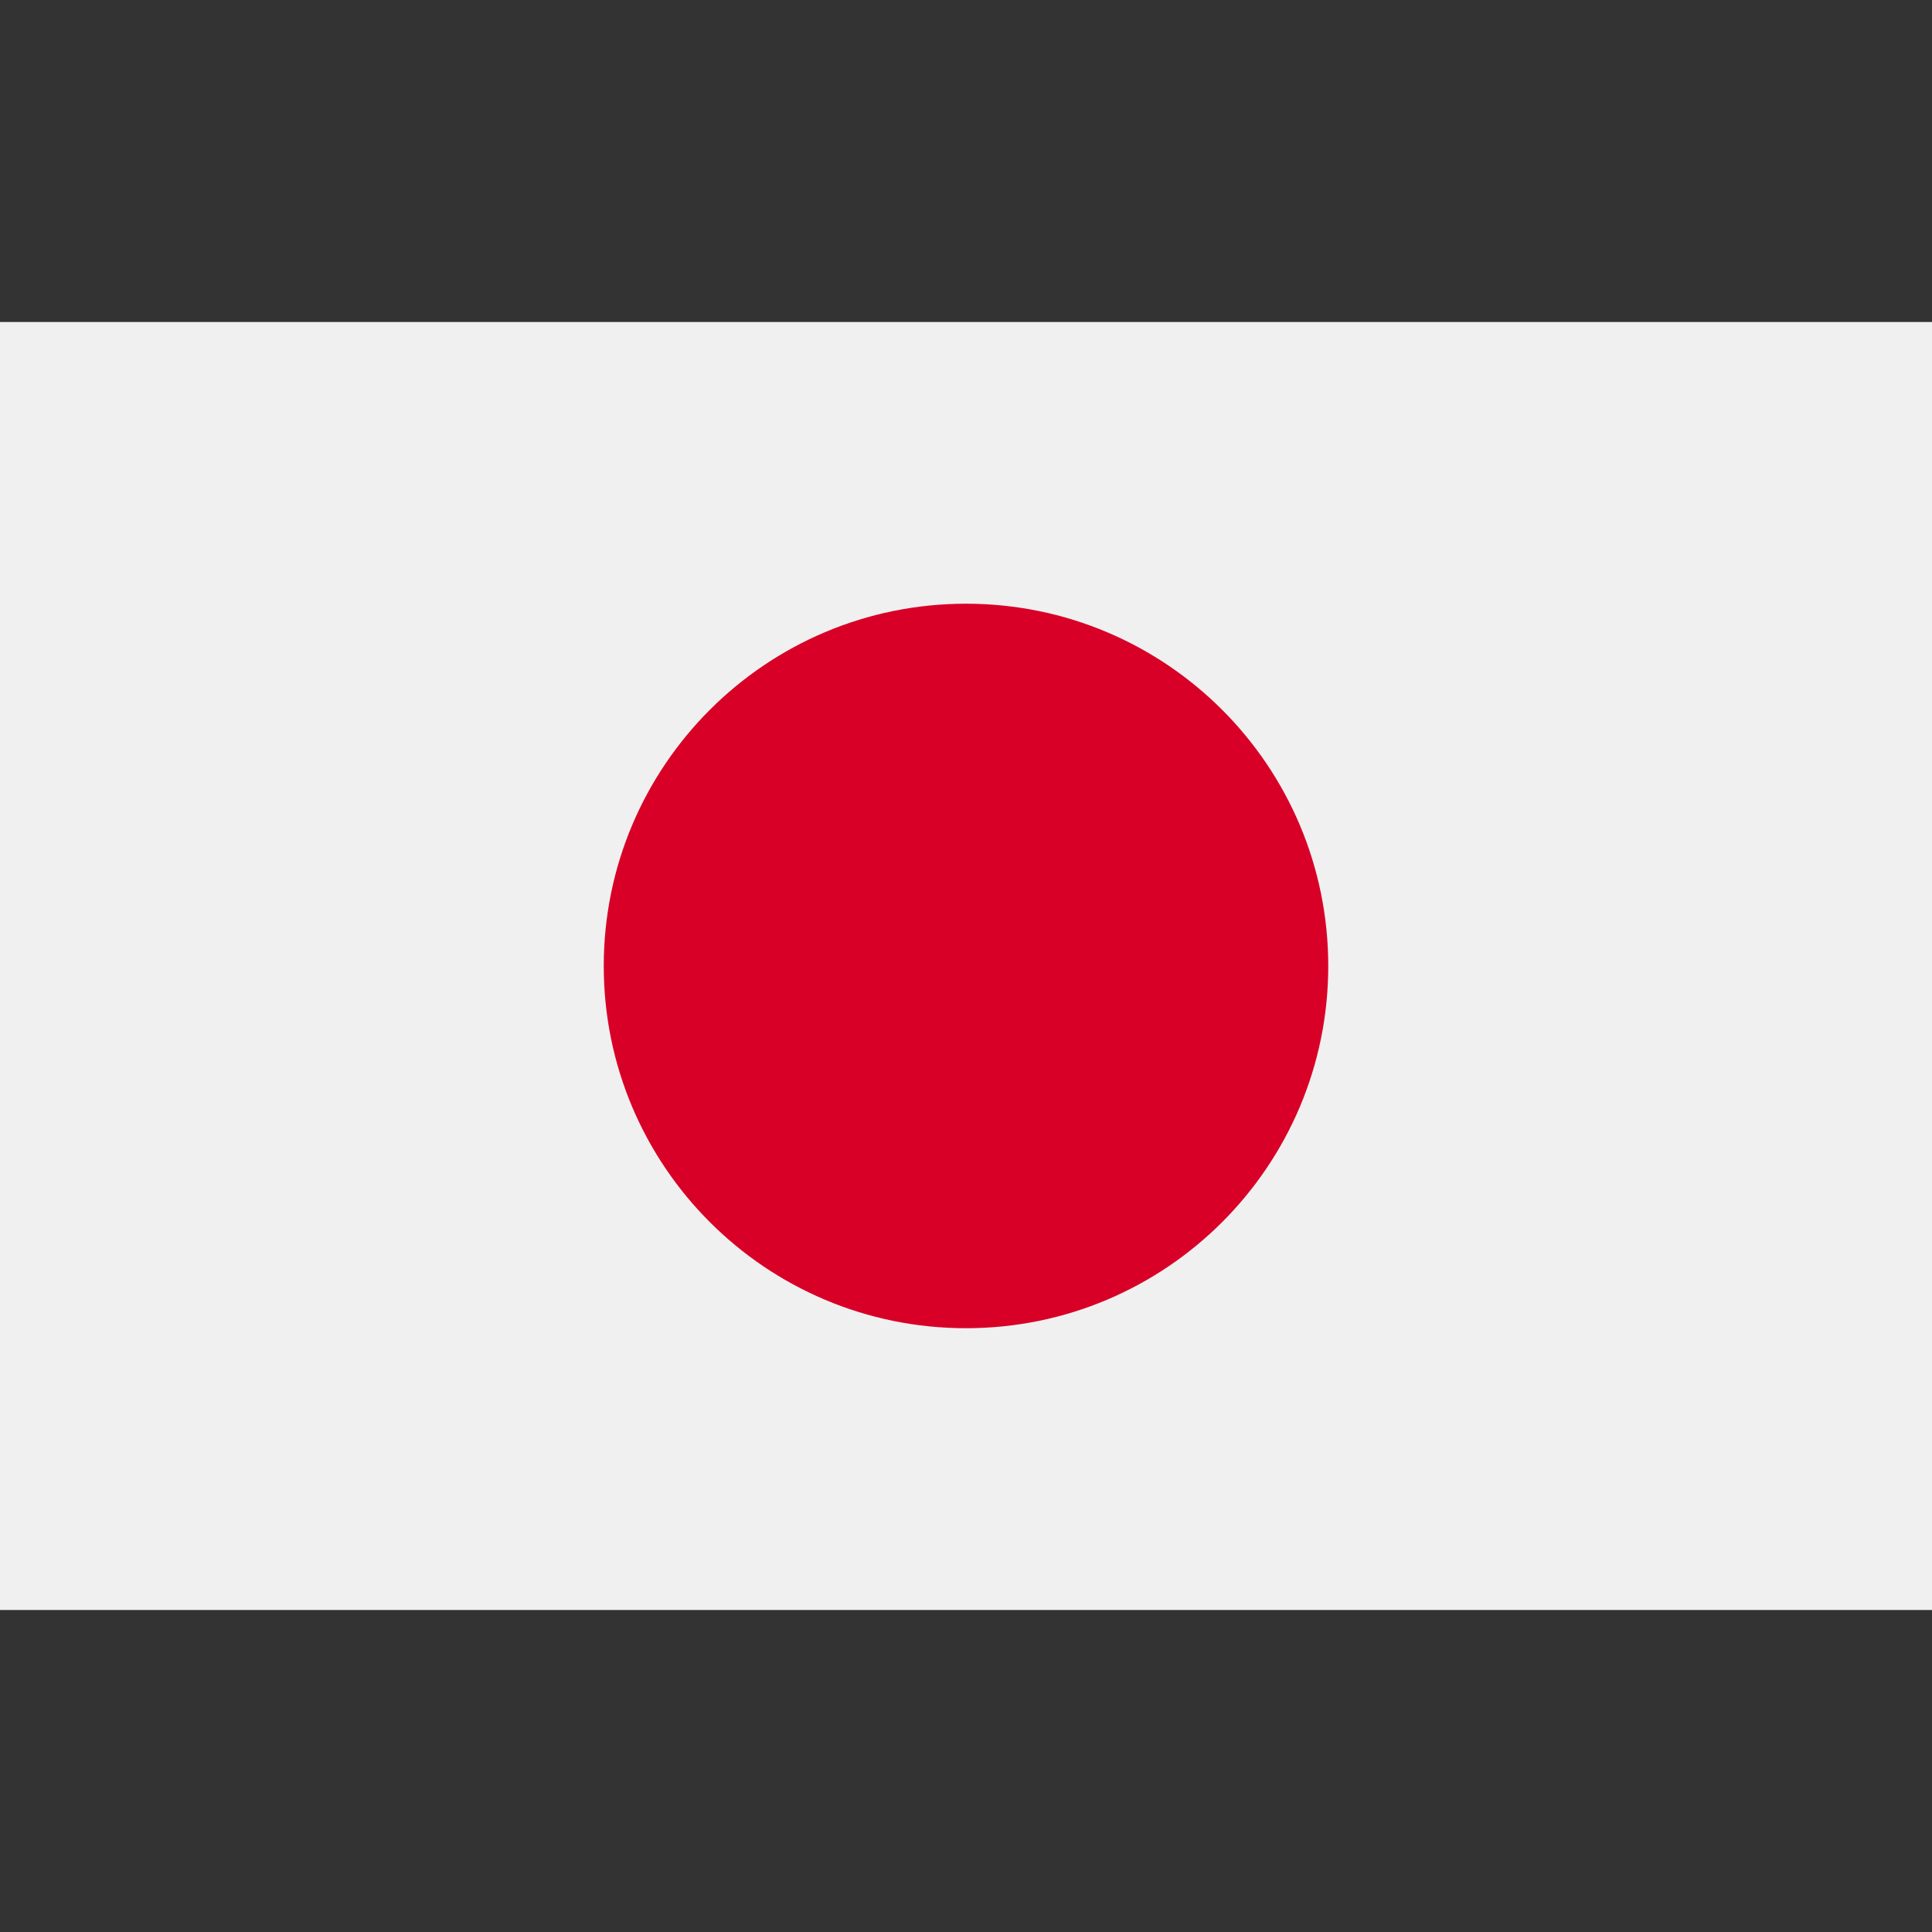
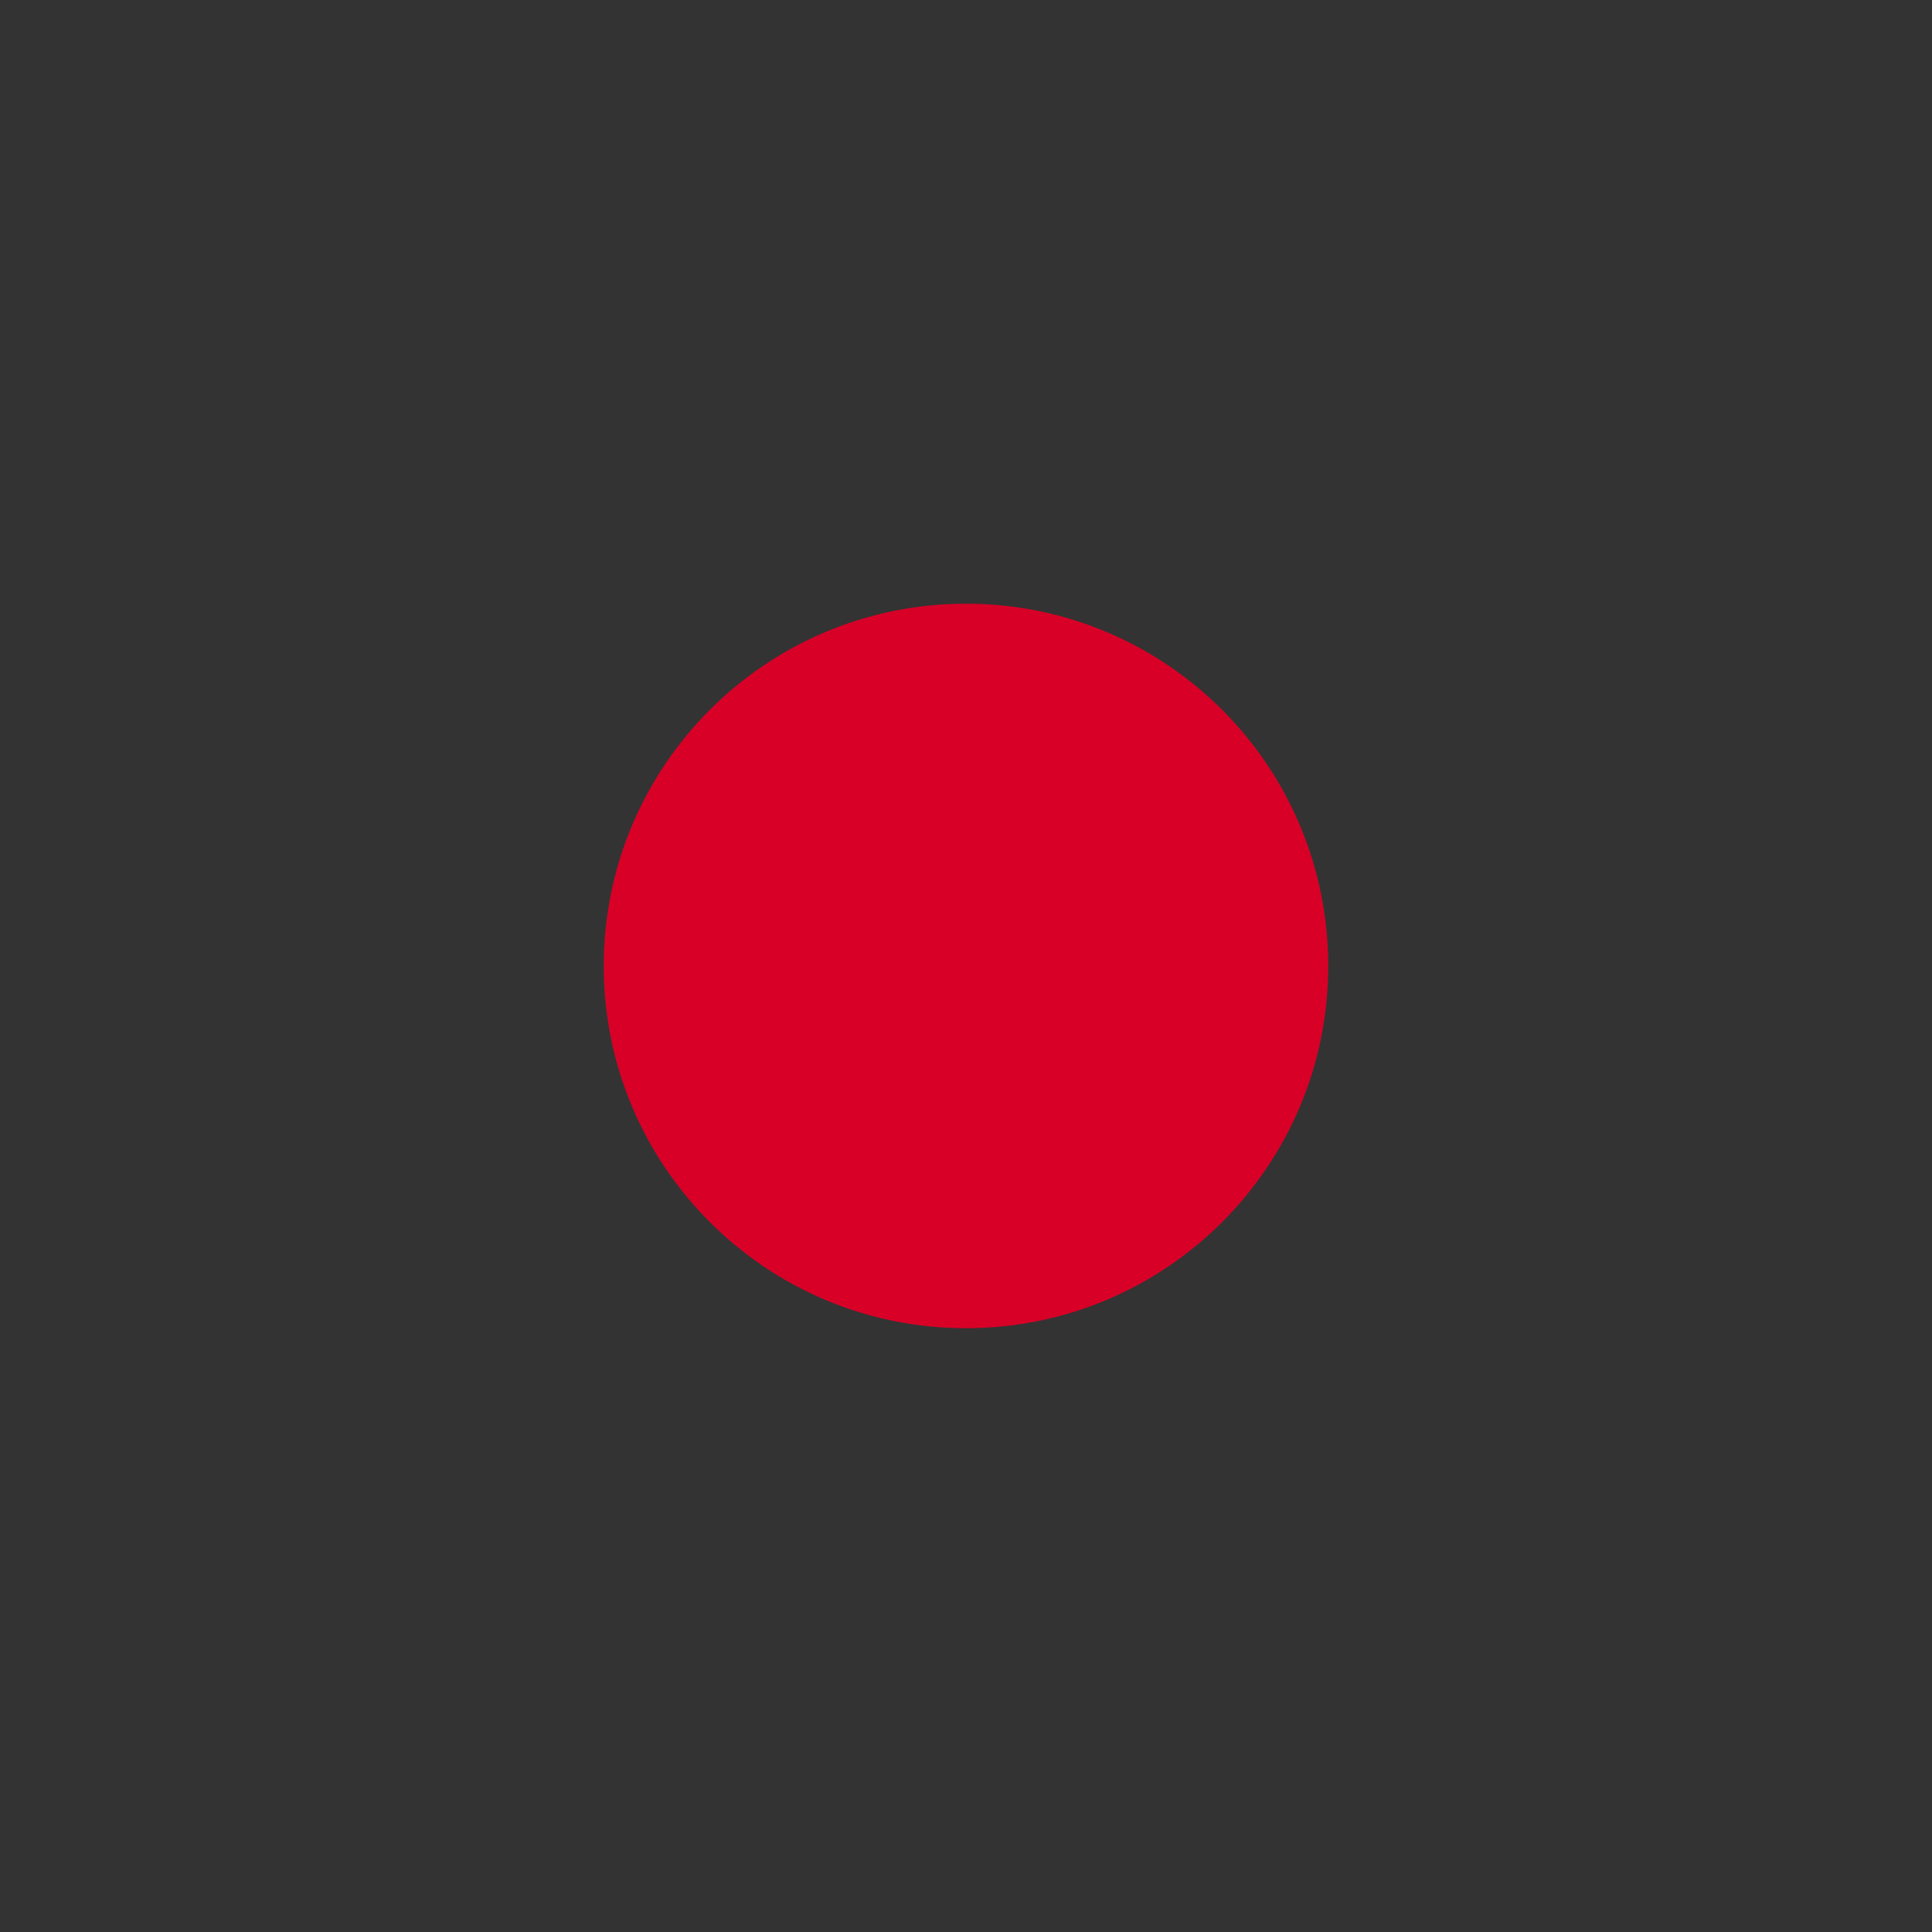
<svg xmlns="http://www.w3.org/2000/svg" width="48" height="48" viewBox="0 0 48 48" fill="none">
  <rect x="0" y="0" width="48" height="48" fill="#333333" stroke="none" />
-   <path d="M48 8H0V40H48V8Z" fill="#F0F0F0" />
  <path d="M24 32.999C28.971 32.999 33 28.97 33 24C33 19.029 28.971 14.999 24 14.999C19.029 14.999 15 19.029 15 24C15 28.97 19.029 32.999 24 32.999Z" fill="#D80027" />
</svg>